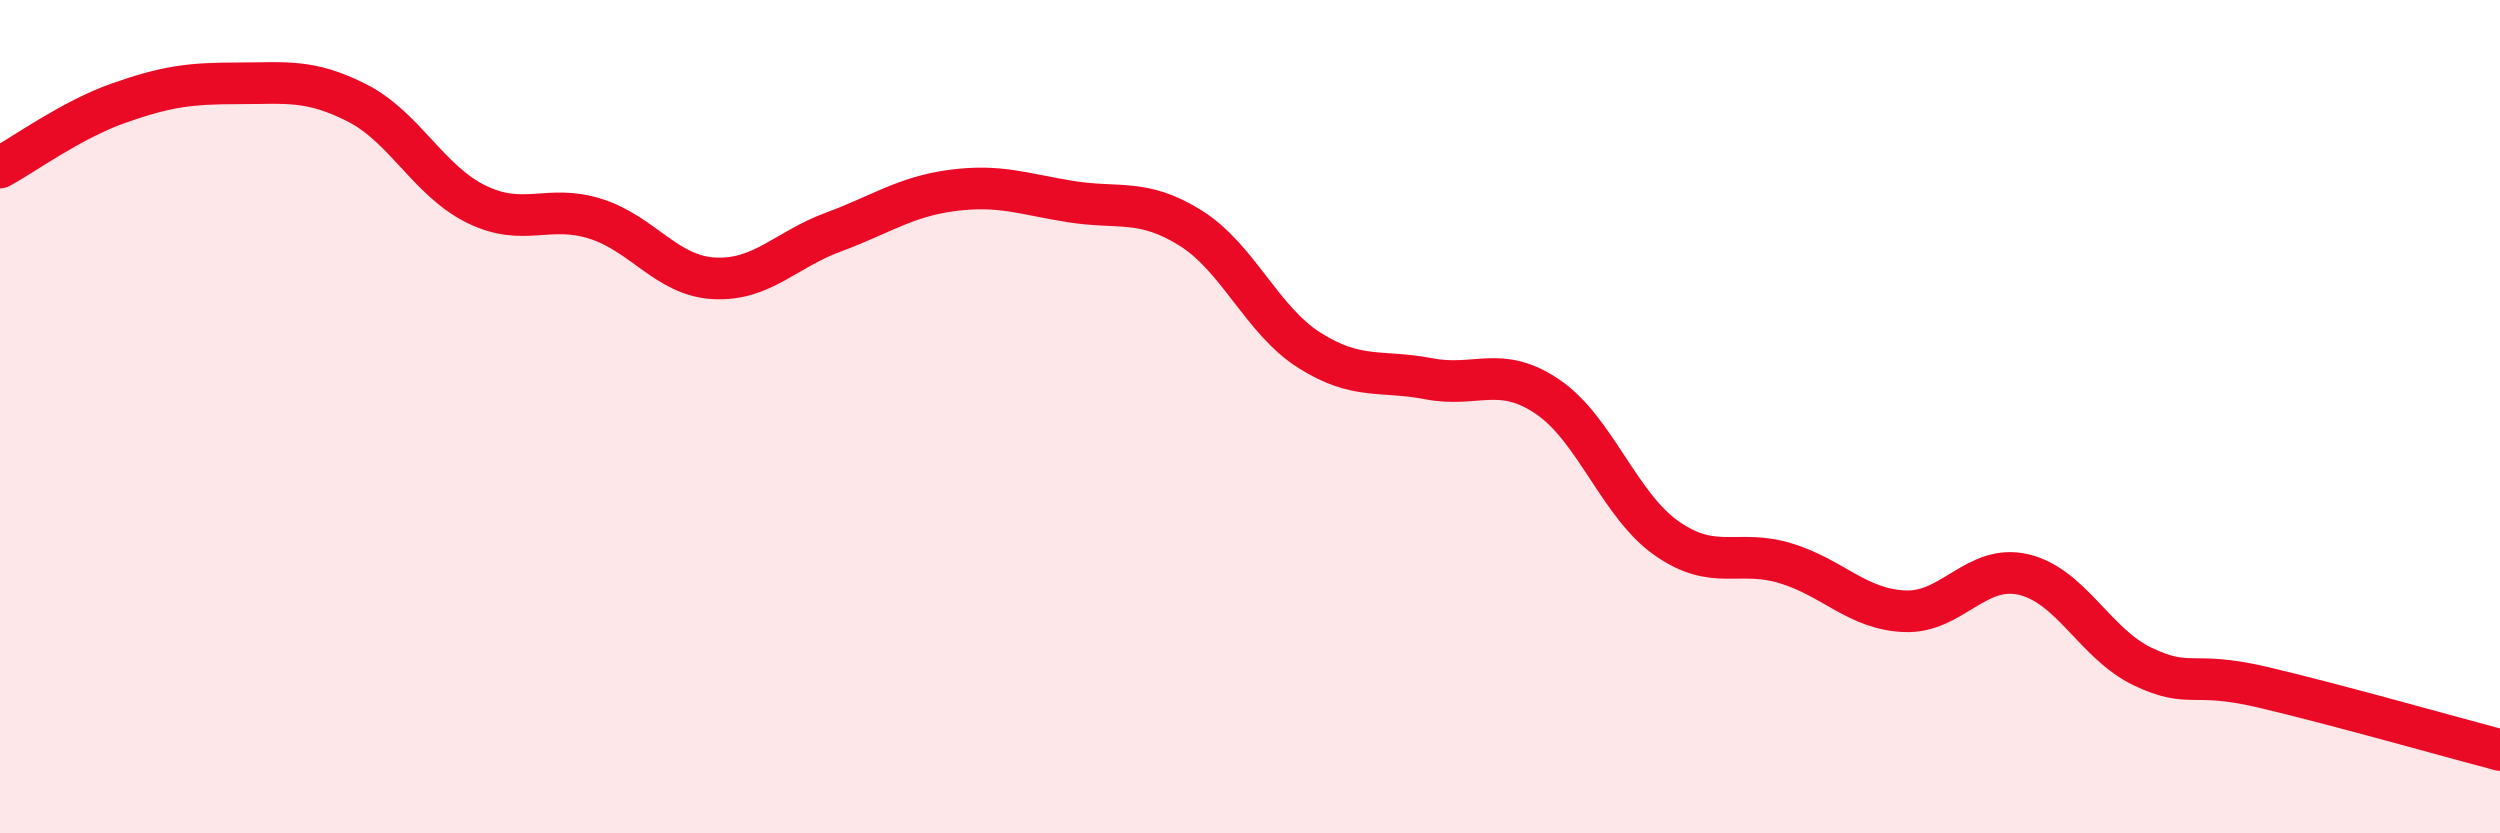
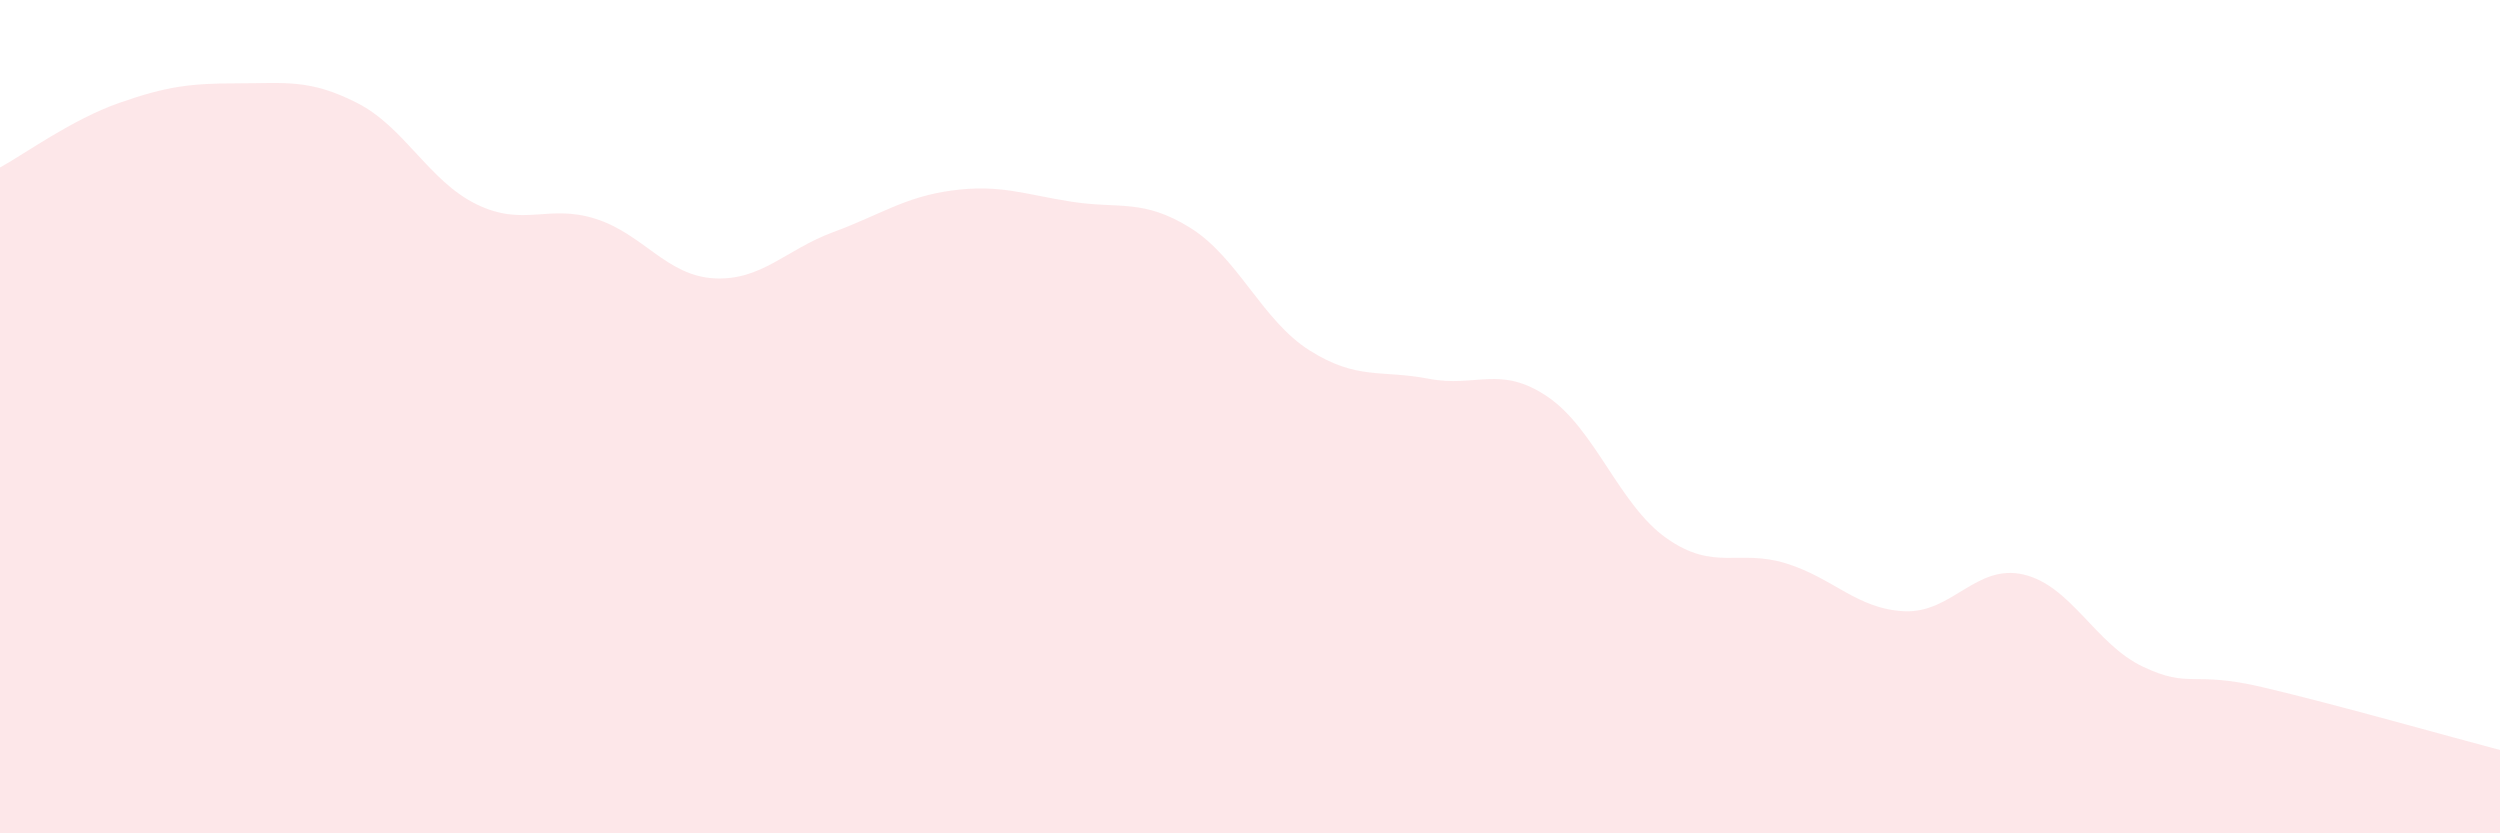
<svg xmlns="http://www.w3.org/2000/svg" width="60" height="20" viewBox="0 0 60 20">
  <path d="M 0,4.02 C 0.57,3.71 1.72,2.87 2.86,2.47 C 4,2.07 4.57,2 5.71,2 C 6.85,2 7.43,1.89 8.57,2.47 C 9.71,3.05 10.29,4.34 11.43,4.9 C 12.57,5.46 13.15,4.89 14.29,5.25 C 15.43,5.61 16,6.62 17.14,6.68 C 18.28,6.74 18.86,5.99 20,5.57 C 21.14,5.15 21.72,4.72 22.86,4.57 C 24,4.42 24.57,4.66 25.71,4.84 C 26.85,5.02 27.43,4.76 28.57,5.47 C 29.71,6.18 30.29,7.69 31.43,8.41 C 32.57,9.13 33.15,8.87 34.29,9.09 C 35.43,9.31 36,8.75 37.14,9.52 C 38.28,10.29 38.86,12.12 40,12.92 C 41.14,13.72 41.72,13.17 42.86,13.52 C 44,13.87 44.57,14.62 45.71,14.67 C 46.85,14.72 47.43,13.52 48.57,13.79 C 49.71,14.06 50.29,15.46 51.43,16 C 52.57,16.54 52.58,16.09 54.29,16.49 C 56,16.89 58.86,17.7 60,18L60 20L0 20Z" fill="#EB0A25" opacity="0.1" stroke-linecap="round" stroke-linejoin="round" />
-   <path d="M 0,4.02 C 0.57,3.71 1.72,2.87 2.86,2.47 C 4,2.07 4.57,2 5.71,2 C 6.85,2 7.43,1.89 8.57,2.47 C 9.71,3.05 10.29,4.34 11.43,4.9 C 12.57,5.46 13.15,4.89 14.29,5.25 C 15.43,5.61 16,6.62 17.14,6.68 C 18.28,6.74 18.86,5.99 20,5.57 C 21.14,5.15 21.72,4.72 22.86,4.57 C 24,4.42 24.57,4.66 25.71,4.84 C 26.85,5.02 27.43,4.76 28.57,5.47 C 29.71,6.18 30.29,7.69 31.43,8.41 C 32.57,9.13 33.15,8.87 34.29,9.09 C 35.43,9.31 36,8.75 37.14,9.52 C 38.28,10.29 38.86,12.12 40,12.92 C 41.14,13.72 41.72,13.17 42.86,13.52 C 44,13.87 44.57,14.62 45.71,14.67 C 46.85,14.72 47.43,13.52 48.57,13.79 C 49.71,14.06 50.29,15.46 51.43,16 C 52.57,16.54 52.58,16.09 54.29,16.49 C 56,16.89 58.86,17.7 60,18" stroke="#EB0A25" stroke-width="1" fill="none" stroke-linecap="round" stroke-linejoin="round" />
</svg>